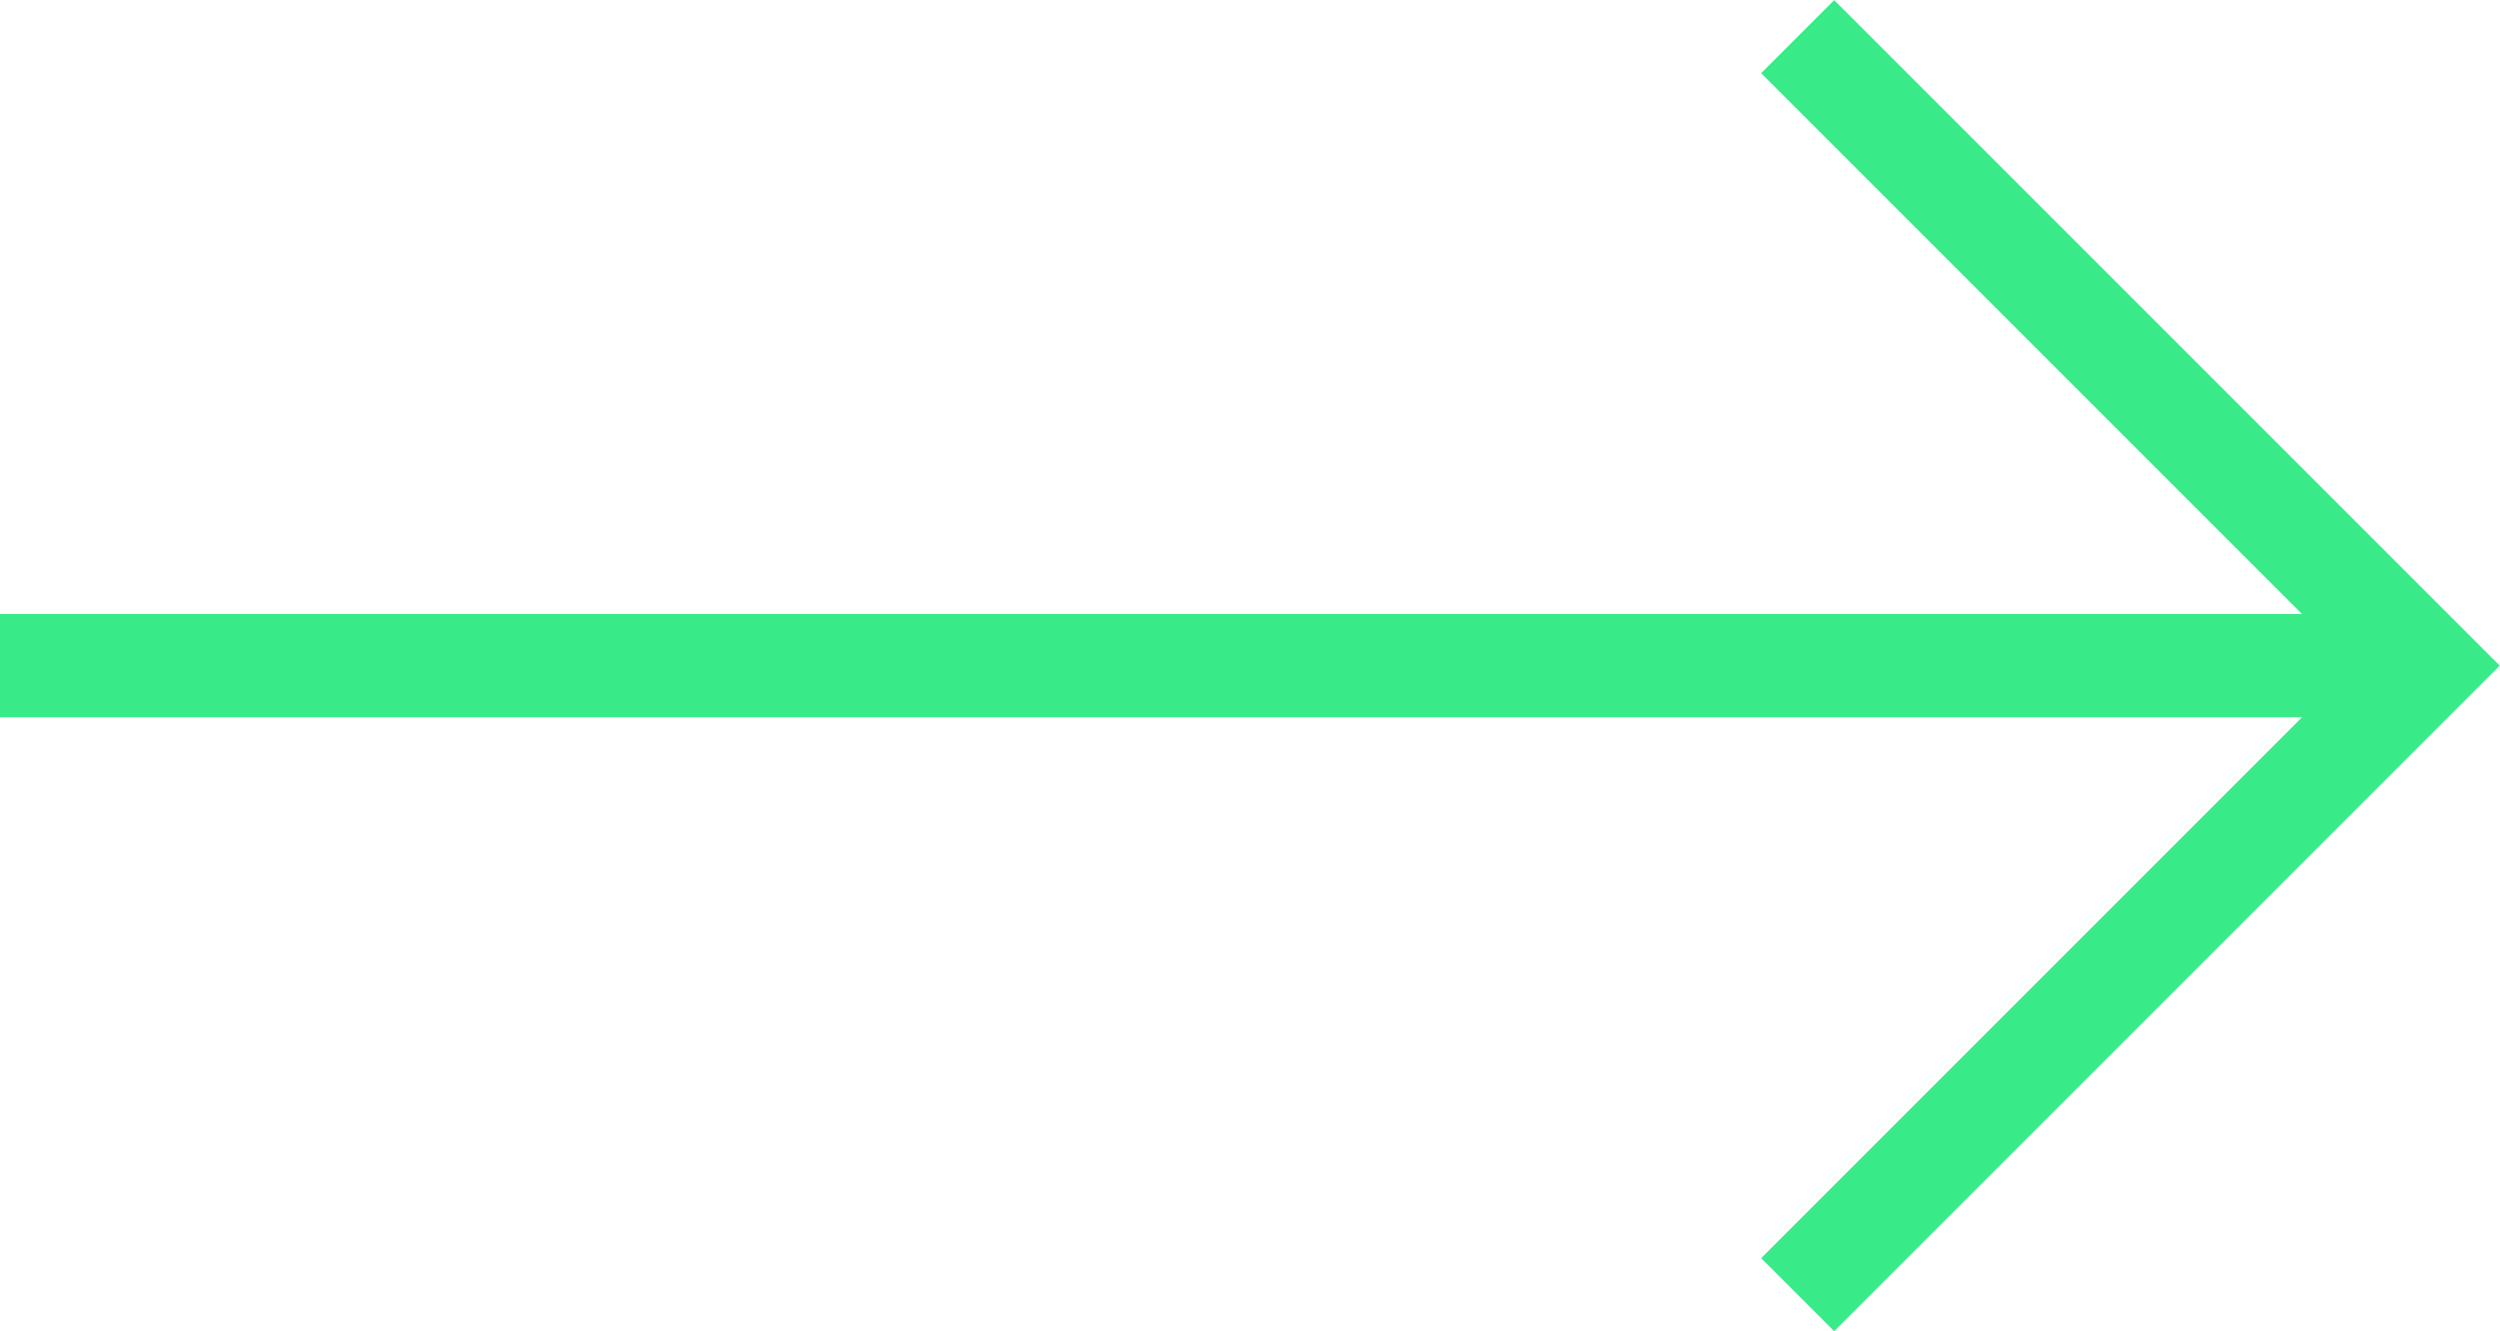
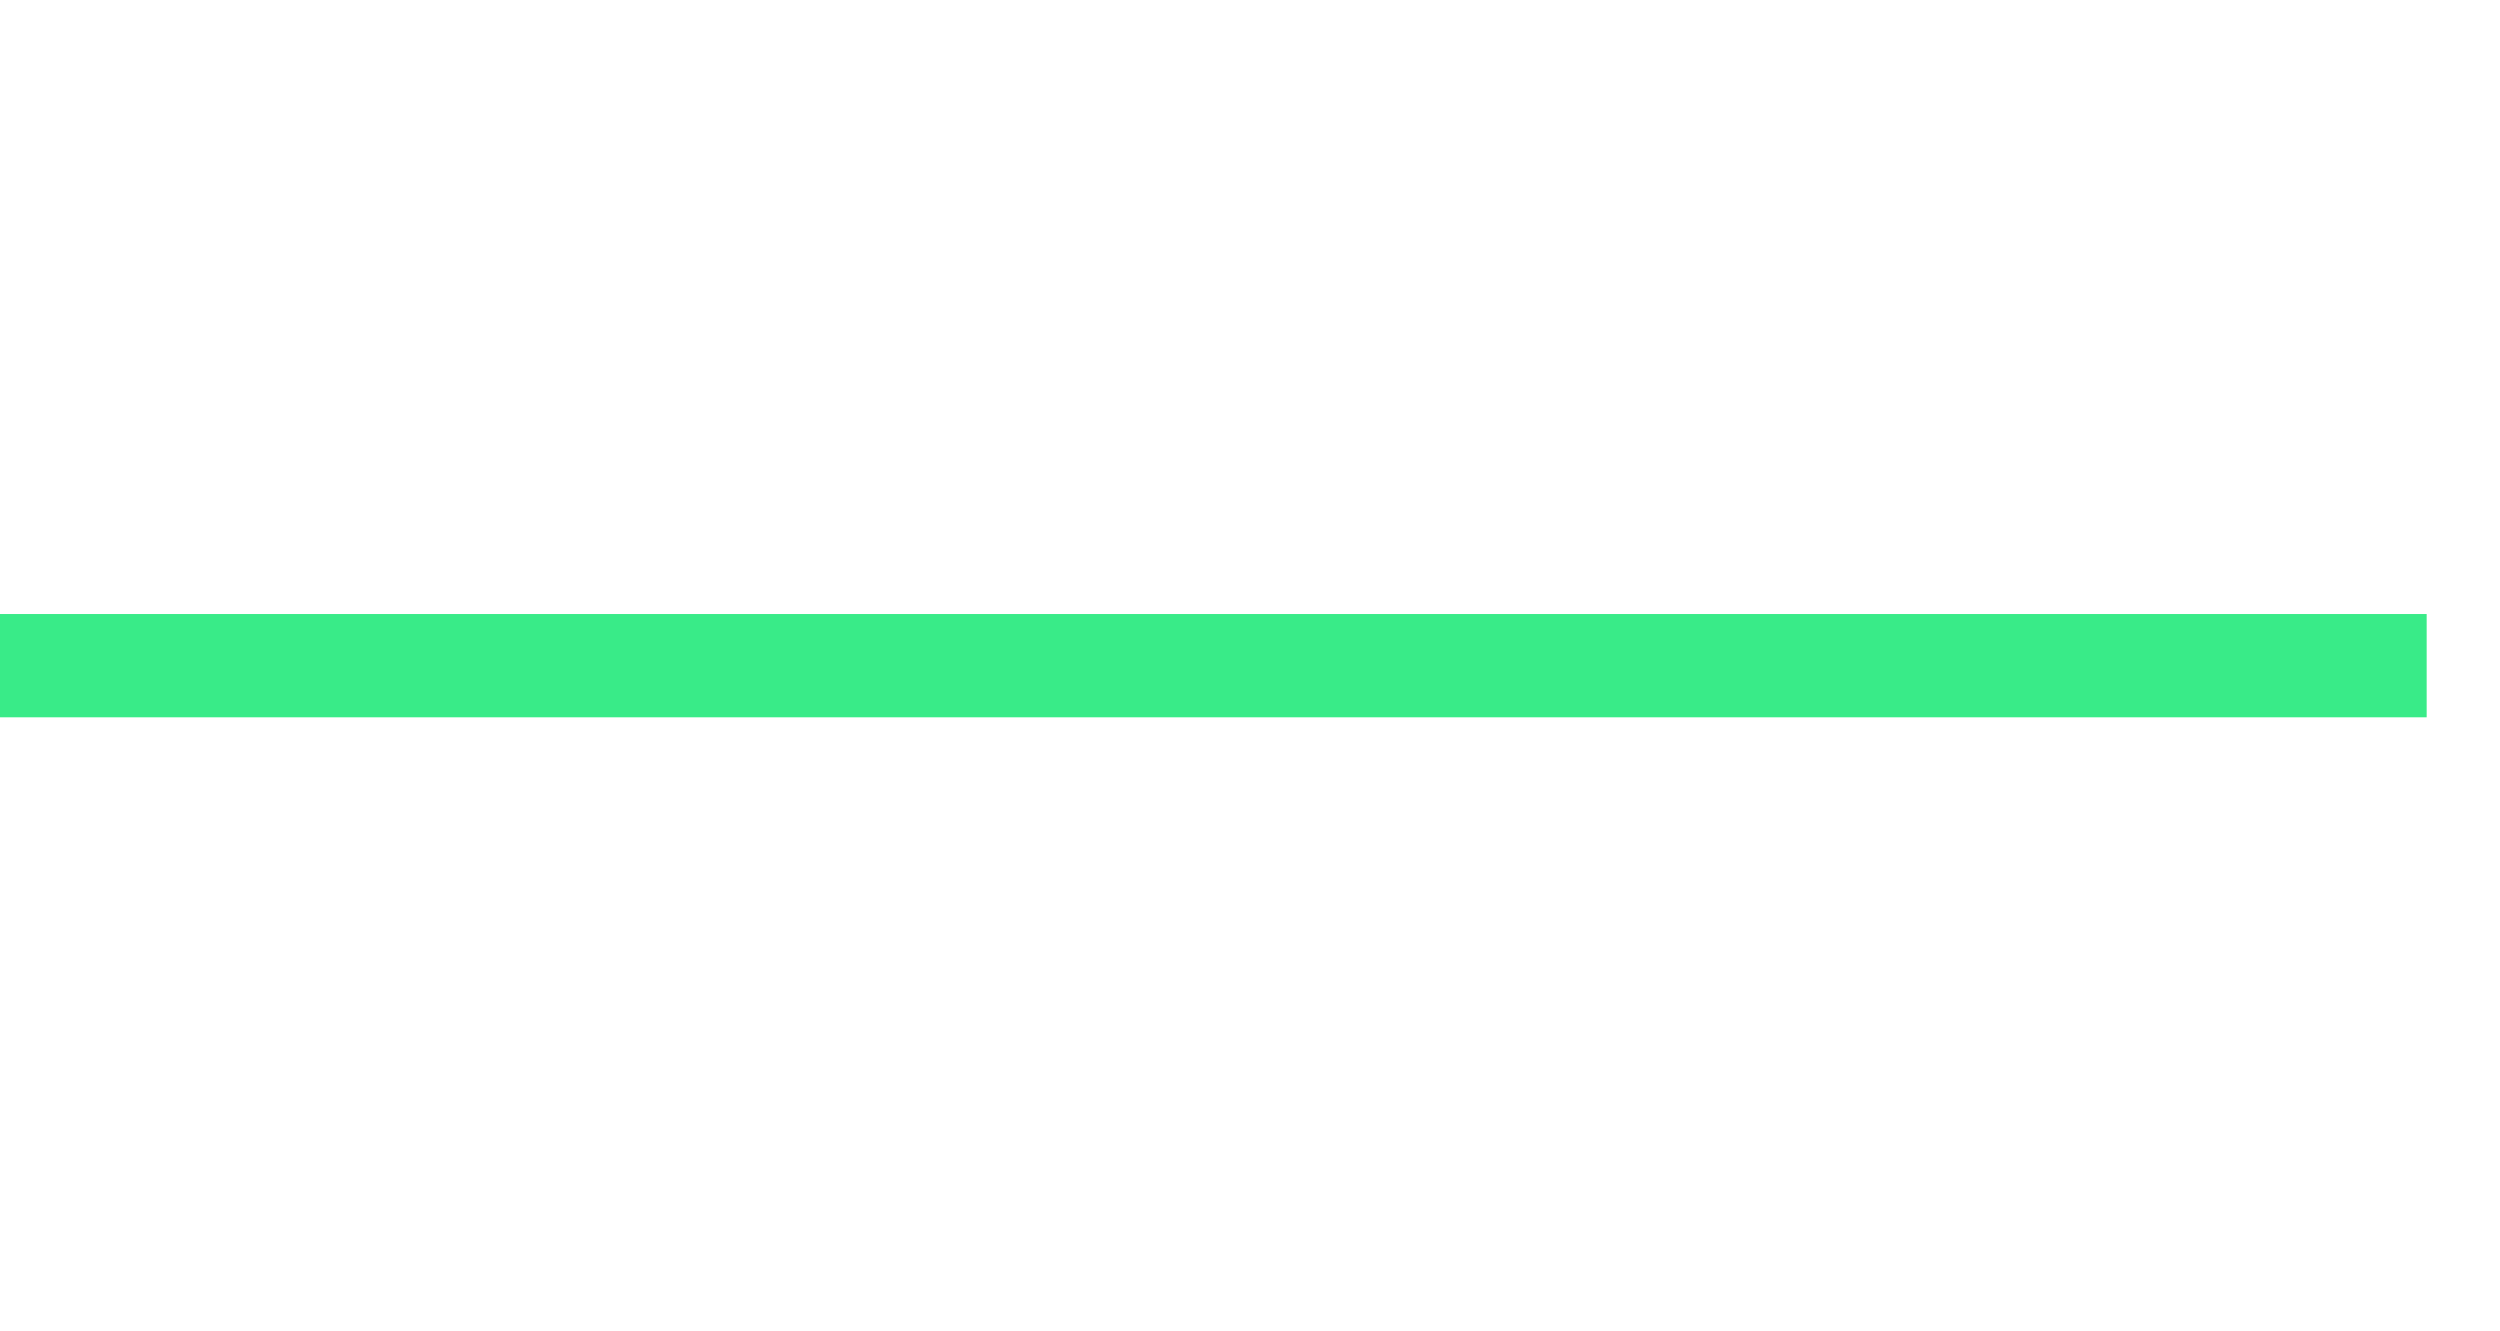
<svg xmlns="http://www.w3.org/2000/svg" id="Ebene_2" width="48.41" height="25.78" viewBox="0 0 48.41 25.78">
  <defs>
    <style>.cls-1{fill:none;stroke:#39eb88;stroke-width:2px;}</style>
  </defs>
  <g id="Ebene_1-2">
    <g id="Gruppe_360">
      <line id="Linie_81" class="cls-1" x1="46.99" y1="12.89" y2="12.89" />
-       <path id="Pfad_177" class="cls-1" d="m34.81.71l12.18,12.18-12.18,12.18" />
    </g>
  </g>
</svg>